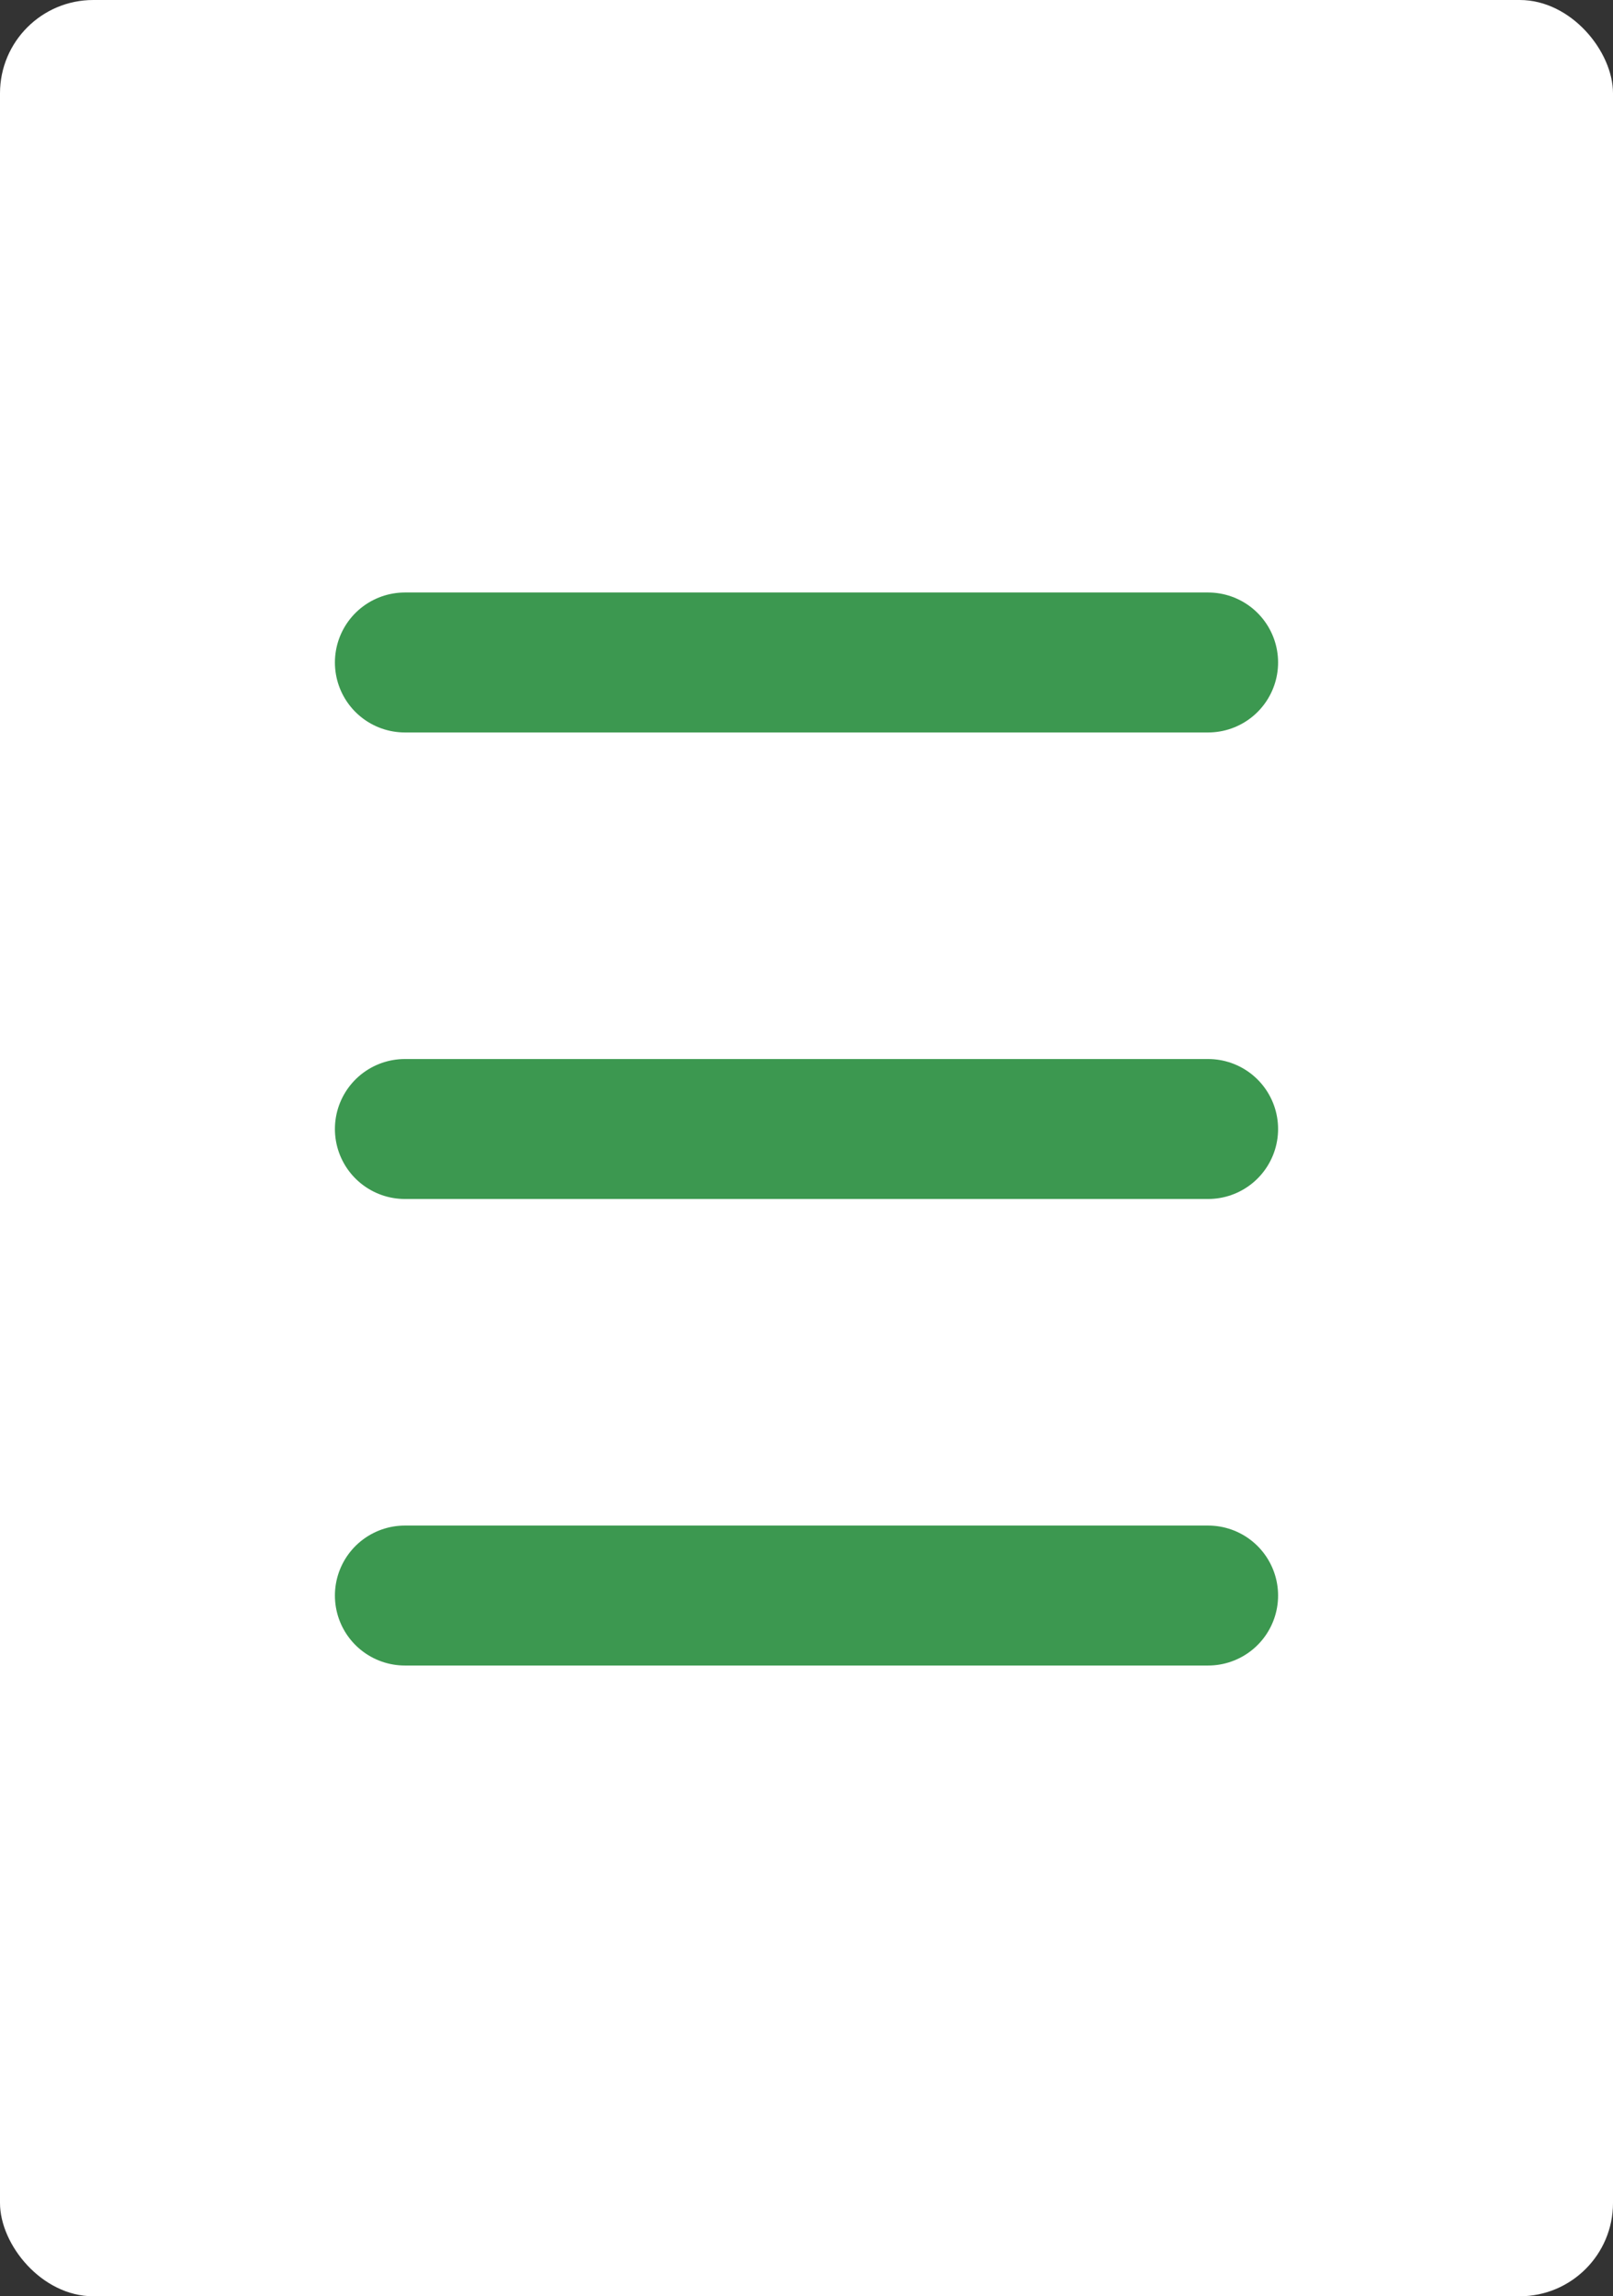
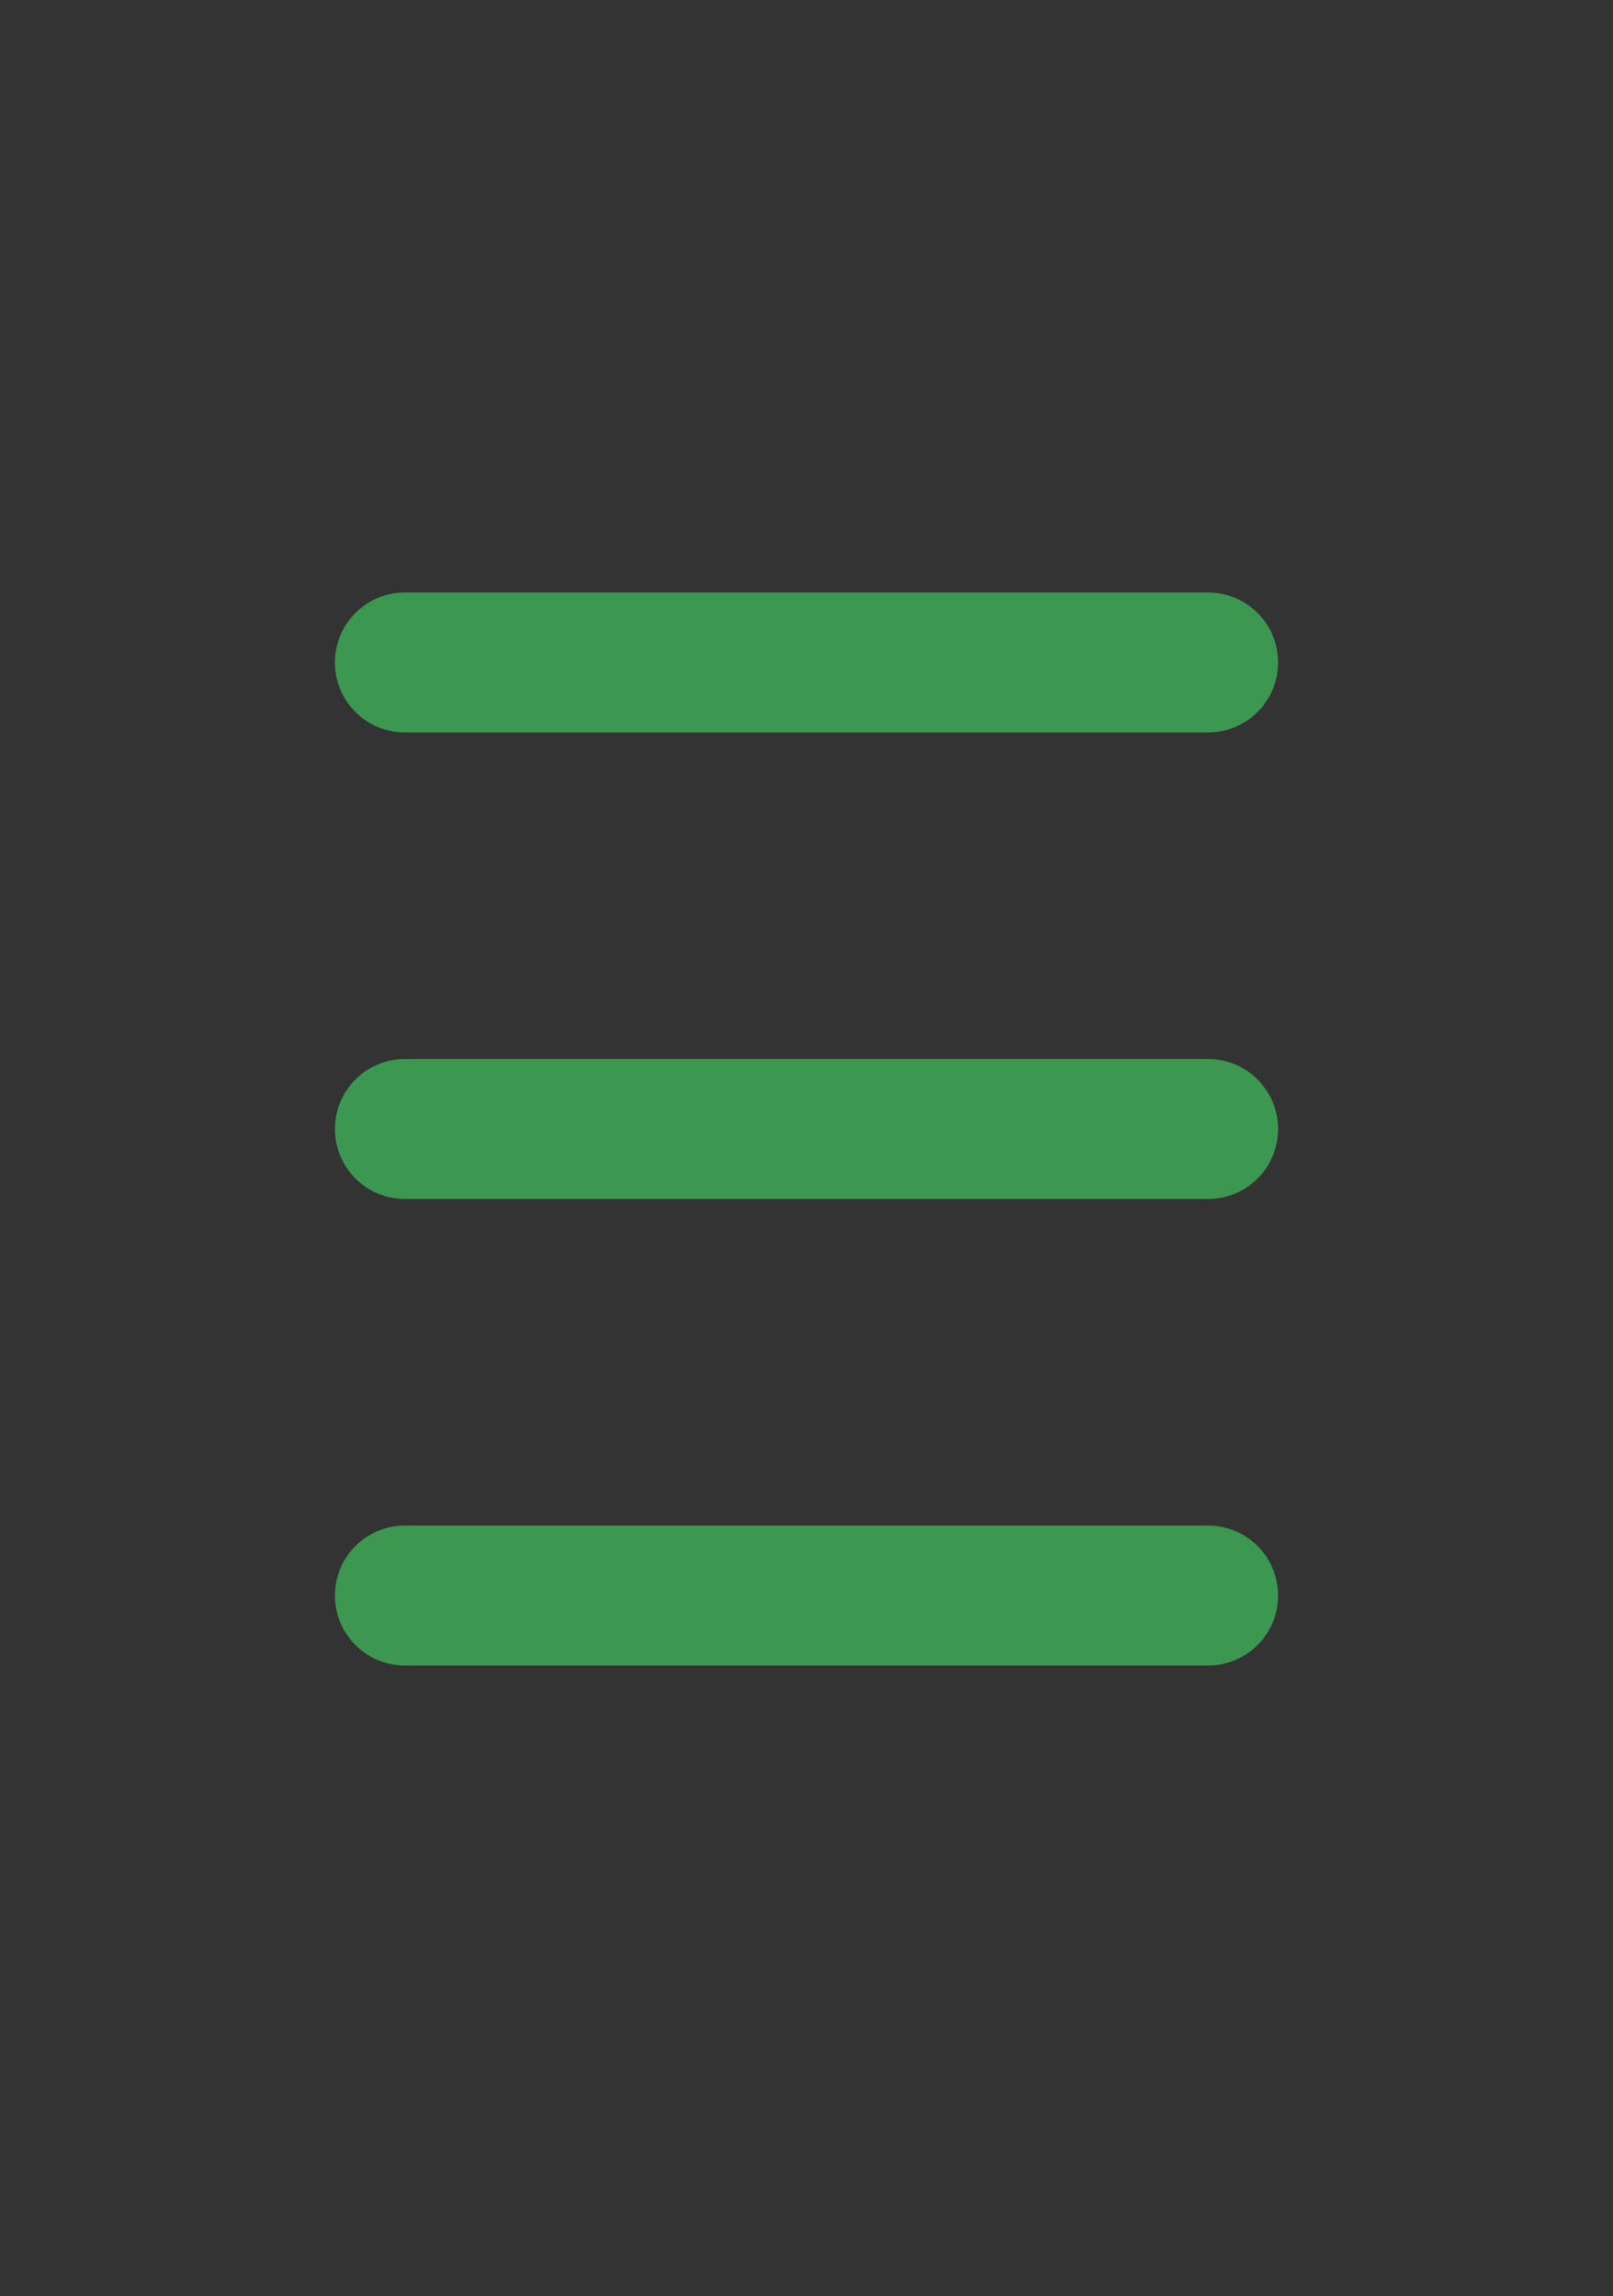
<svg xmlns="http://www.w3.org/2000/svg" width="17.29" height="24.61" viewBox="0 0 17.29 24.61">
  <rect x="0" y="0" width="17.29" height="24.61" fill="#333333" stroke="none" />
-   <rect width="17.29" height="24.61" fill="#fff" rx="1" />
  <path fill="none" stroke="#3c9850" stroke-linecap="round" stroke-linejoin="round" stroke-width="1.5" d="M4.34 17.1h8.61m-8.61-5h8.61m-8.61-5h8.61" />
</svg>